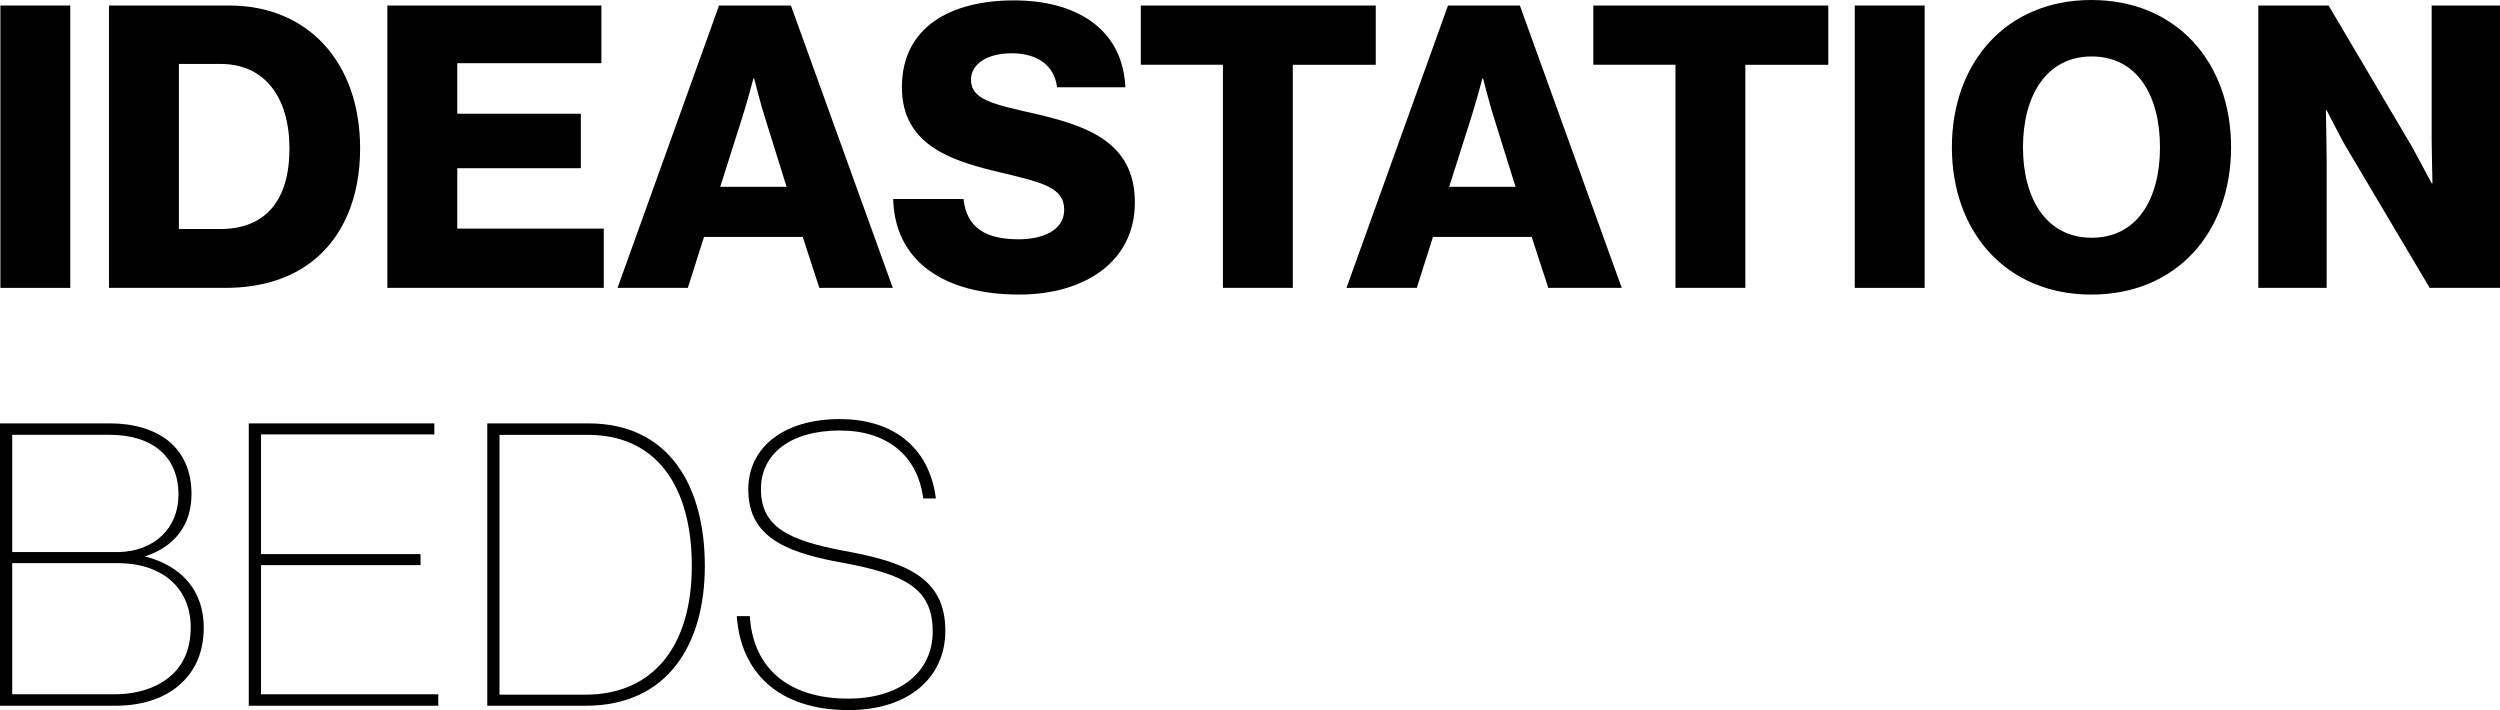
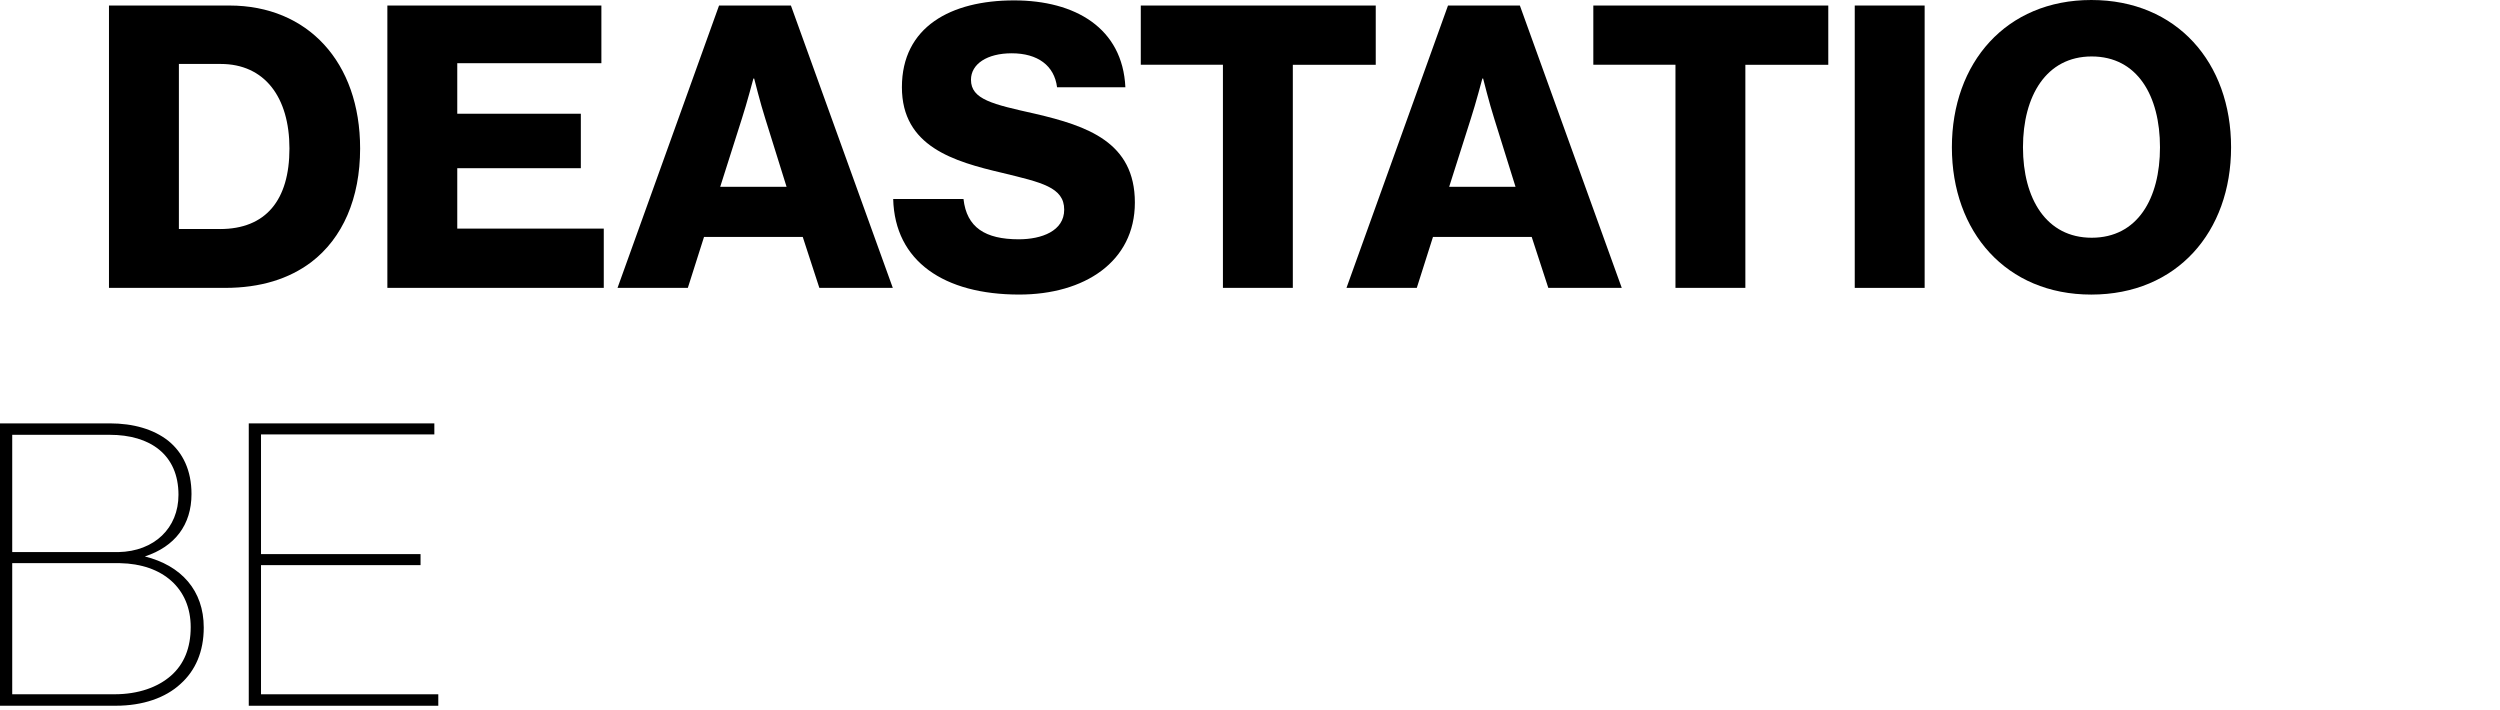
<svg xmlns="http://www.w3.org/2000/svg" id="Layer_1" viewBox="0 0 102.688 29.166">
  <defs>
    <style>.cls-1{stroke-width:0px;}</style>
  </defs>
-   <path class="cls-1" d="m.016.227h2.871v11.598H.016V.227Z" />
  <path class="cls-1" d="m4.477.227h4.947c3.211,0,5.368,2.319,5.368,5.872,0,2.044-.713,3.682-2.011,4.671-.908.682-2.076,1.055-3.536,1.055h-4.769V.227Zm4.558,9.181c1.882,0,2.854-1.184,2.854-3.309,0-2.108-1.022-3.472-2.822-3.472h-1.719v6.78h1.687Z" />
  <path class="cls-1" d="m15.911.227h8.791v2.368h-5.92v2.076h5.076v2.238h-5.076v2.482h6.018v2.433h-8.889V.227Z" />
  <path class="cls-1" d="m29.535.227h2.952l4.185,11.598h-3.017l-.682-2.093h-4.055l-.665,2.093h-2.888L29.535.227Zm2.773,7.445l-.876-2.806c-.194-.601-.454-1.639-.454-1.639h-.032s-.275,1.038-.471,1.639l-.892,2.806h2.725Z" />
  <path class="cls-1" d="m36.688,8.175h2.888c.129,1.168.892,1.654,2.271,1.654.94,0,1.865-.341,1.865-1.217,0-.924-.94-1.119-2.53-1.508-2.012-.471-4.136-1.087-4.136-3.521C37.046,1.103,39.057.016,41.652.016c2.514,0,4.46,1.136,4.573,3.568h-2.806c-.113-.892-.795-1.395-1.865-1.395-1.006,0-1.671.438-1.671,1.087,0,.81.893,1.006,2.628,1.395,2.157.503,4.104,1.168,4.104,3.649,0,2.434-2.076,3.779-4.752,3.779-3.082,0-5.109-1.362-5.175-3.925Z" />
  <path class="cls-1" d="m50.232,2.66h-3.374V.227h9.651v2.434h-3.406v9.164h-2.871V2.66Z" />
  <path class="cls-1" d="m59.477.227h2.952l4.185,11.598h-3.017l-.682-2.093h-4.055l-.665,2.093h-2.888L59.477.227Zm2.773,7.445l-.876-2.806c-.194-.601-.454-1.639-.454-1.639h-.032s-.275,1.038-.471,1.639l-.892,2.806h2.725Z" />
  <path class="cls-1" d="m68.82,2.66h-3.374V.227h9.651v2.434h-3.406v9.164h-2.871V2.66Z" />
  <path class="cls-1" d="m76.184.227h2.871v11.598h-2.871V.227Z" />
  <path class="cls-1" d="m80.174,6.05c0-3.471,2.223-6.05,5.726-6.05,3.521,0,5.742,2.579,5.742,6.05s-2.222,6.05-5.742,6.05c-3.503,0-5.726-2.579-5.726-6.05Zm8.548,0c0-2.108-.924-3.731-2.806-3.731-1.865,0-2.822,1.622-2.822,3.731s.957,3.715,2.822,3.715c1.882,0,2.806-1.606,2.806-3.715Z" />
-   <path class="cls-1" d="m92.761.227h2.887l3.439,5.823c.178.324.794,1.477.794,1.477h.033s-.033-1.395-.033-1.801V.227h2.807v11.598h-2.888l-3.406-5.742c-.194-.308-.827-1.557-.827-1.557h-.032s.032,1.492.032,1.897v5.401h-2.806V.227Z" />
  <path class="cls-1" d="m5.952,22.857c1.492.373,2.417,1.395,2.417,2.918,0,.99-.341,1.77-.957,2.32-.616.568-1.541.893-2.66.893H0v-11.598h4.509c.974,0,1.801.242,2.4.713.601.486.957,1.217.957,2.189,0,1.266-.681,2.158-1.914,2.564Zm-5.45-.18h4.363c1.477-.031,2.466-.988,2.466-2.352,0-1.654-1.168-2.465-2.822-2.465H.502v4.816Zm0,.455v5.385h4.201c.99,0,1.784-.293,2.319-.762.536-.471.811-1.137.811-1.996,0-1.59-1.151-2.596-2.903-2.627H.502Z" />
  <path class="cls-1" d="m10.721,22.76h6.553v.453h-6.553v5.305h7.282v.471h-7.785v-11.598h7.623v.453h-7.12v4.916Z" />
-   <path class="cls-1" d="m20.015,17.391h4.152c3.357,0,4.784,2.627,4.784,5.856,0,3.244-1.541,5.742-4.898,5.742h-4.038v-11.598Zm4.022,11.143c2.806,0,4.379-2.012,4.379-5.287,0-3.277-1.46-5.385-4.266-5.385h-3.633v10.672h3.519Z" />
-   <path class="cls-1" d="m30.801,25.307c.113,2.043,1.492,3.389,4.038,3.389,2.108,0,3.472-1.07,3.472-2.758,0-1.799-1.168-2.367-3.86-2.853-2.385-.438-3.715-1.152-3.715-2.984,0-1.752,1.492-2.887,3.747-2.887,2.368,0,3.714,1.312,3.958,3.26h-.519c-.228-1.768-1.492-2.791-3.423-2.791-2.027,0-3.243.957-3.243,2.4,0,1.541,1.086,2.109,3.438,2.547,2.498.455,4.136,1.088,4.136,3.277,0,1.93-1.509,3.26-3.974,3.26-2.984,0-4.444-1.654-4.591-3.859h.536Z" />
</svg>